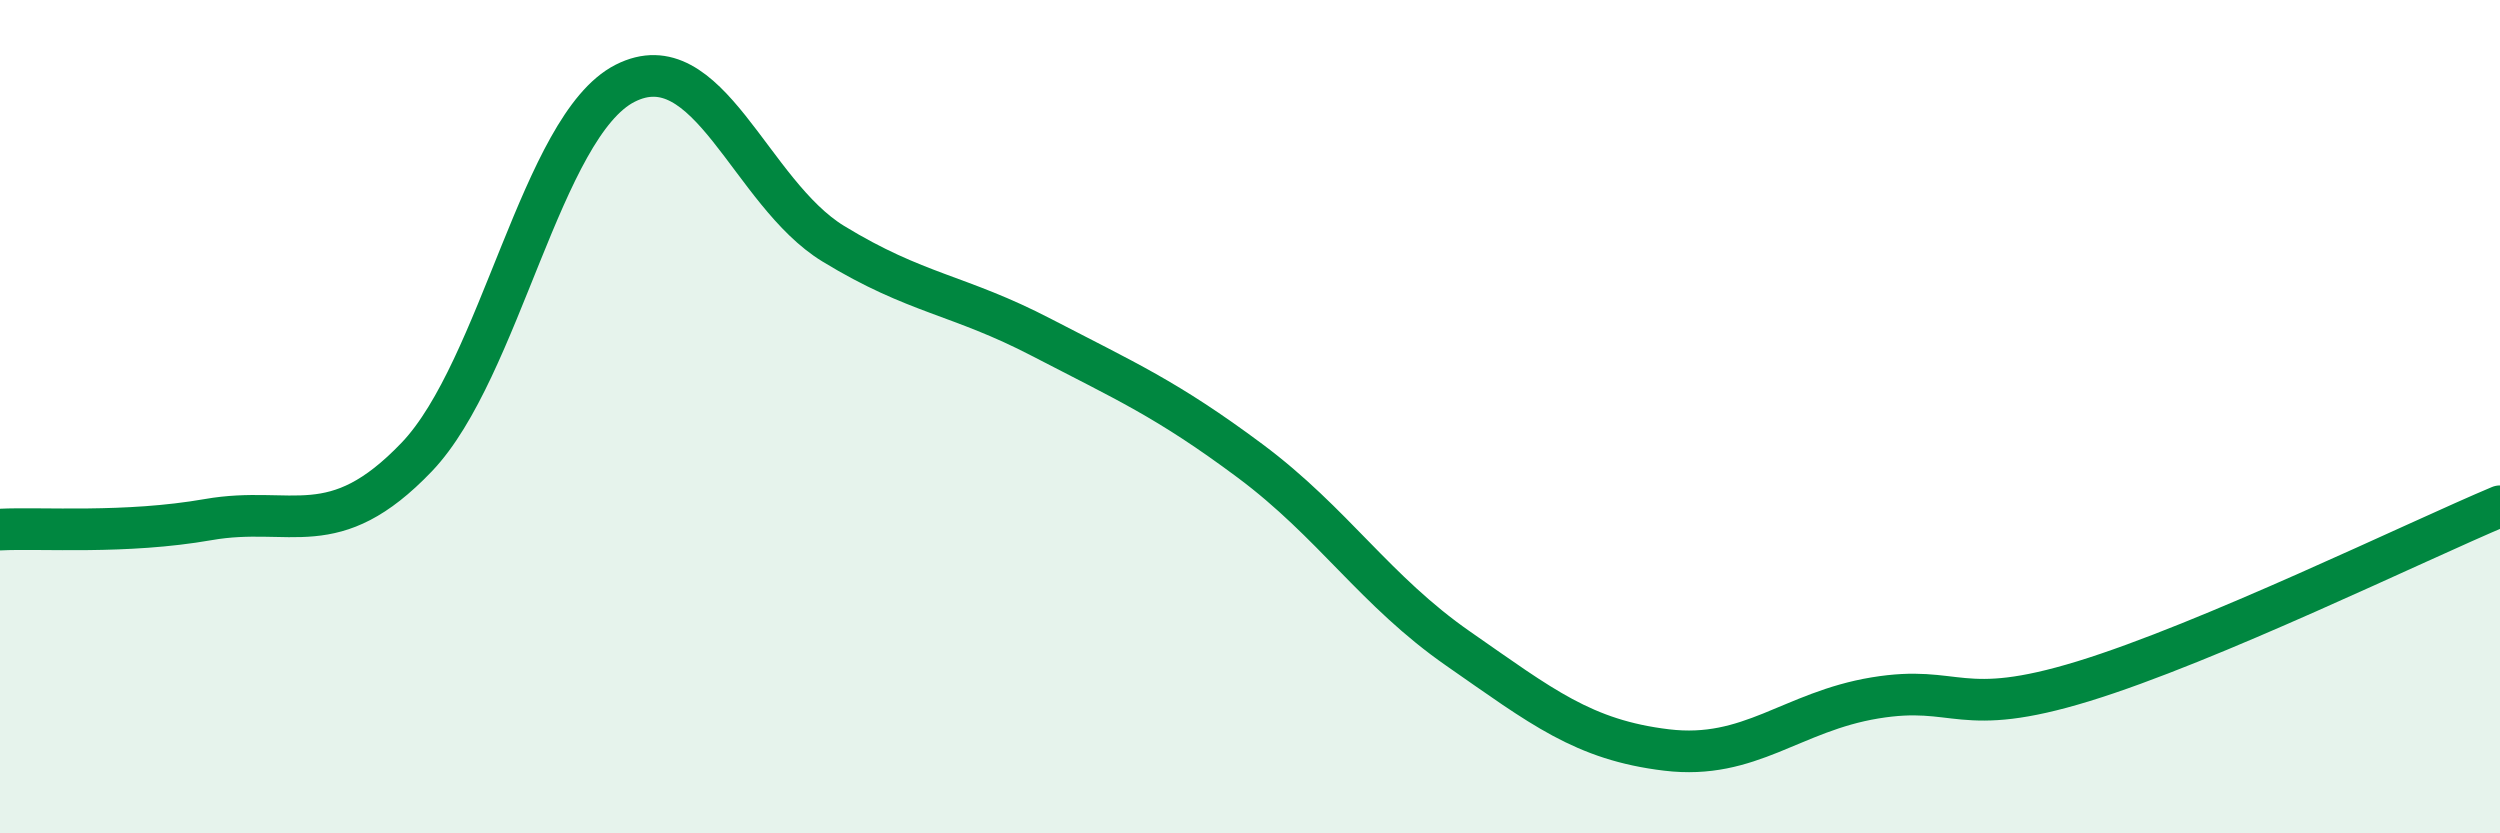
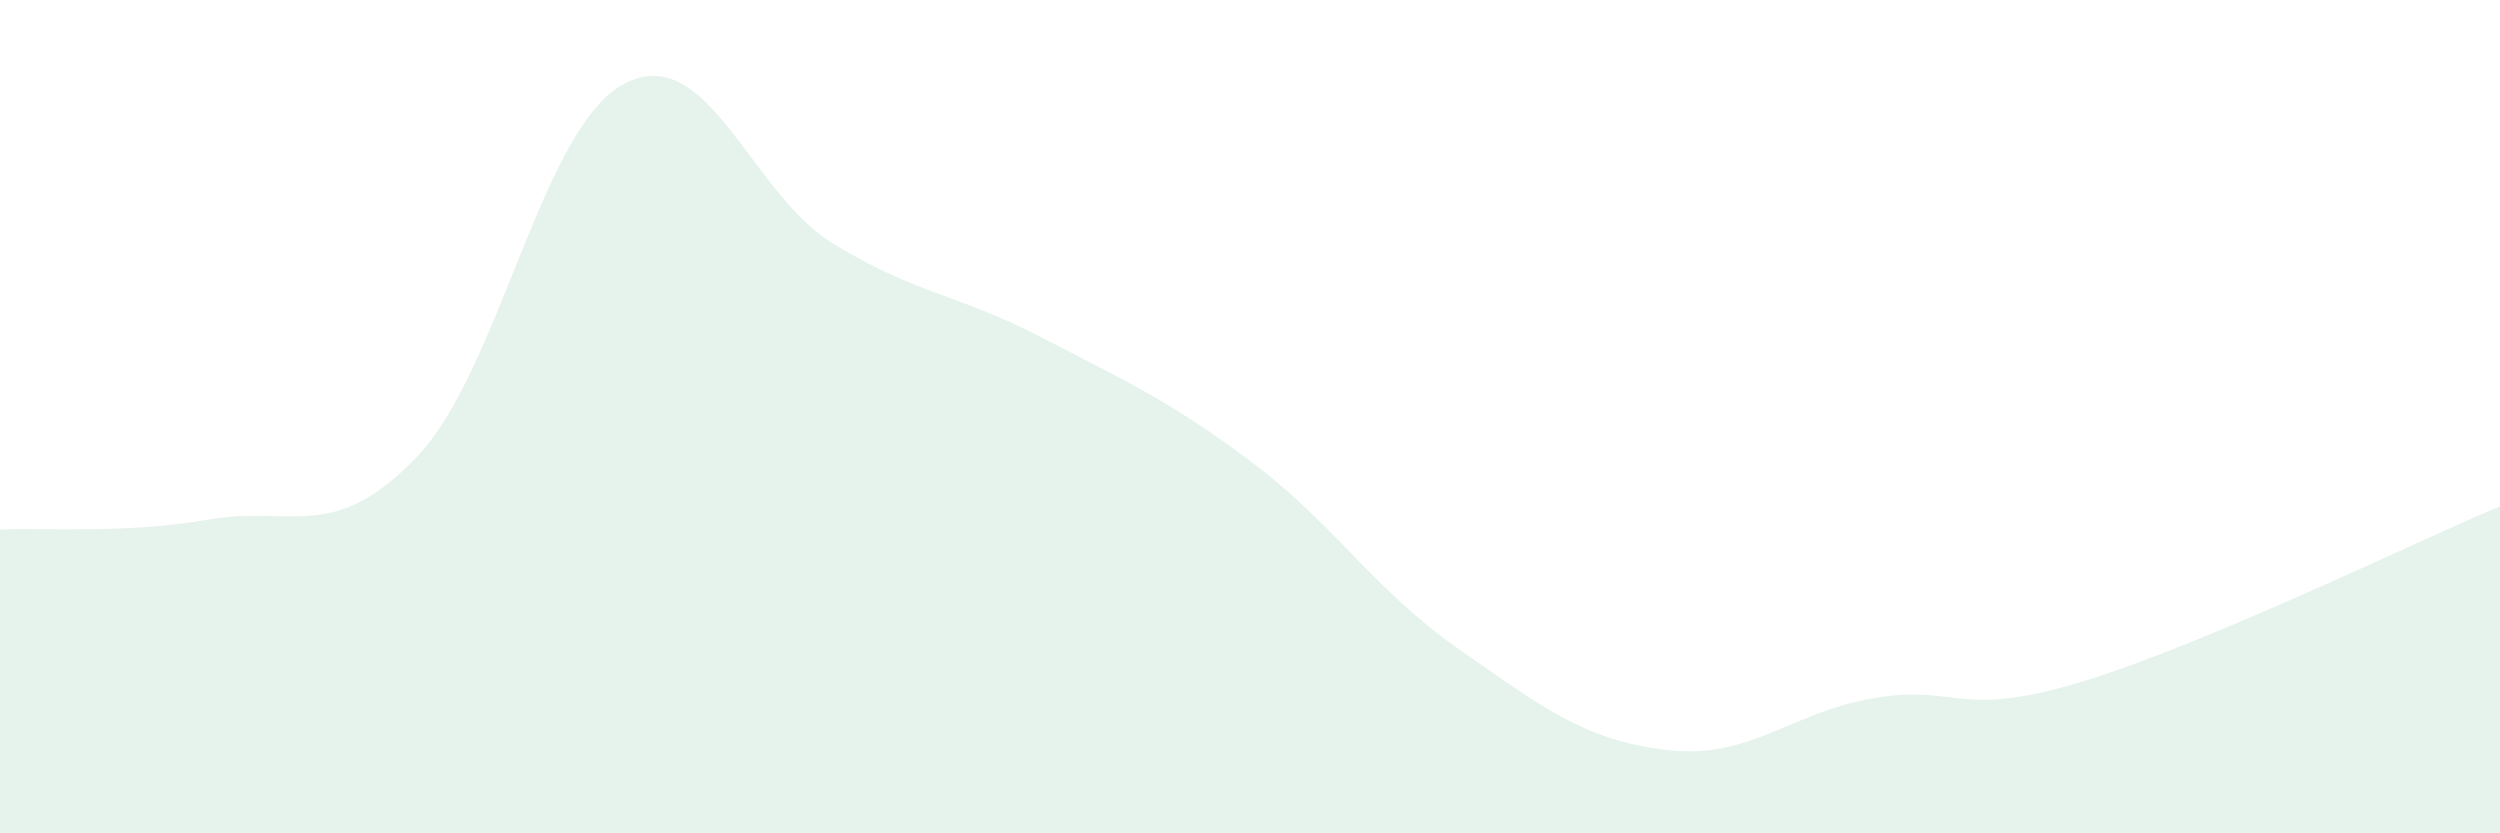
<svg xmlns="http://www.w3.org/2000/svg" width="60" height="20" viewBox="0 0 60 20">
  <path d="M 0,12.71 C 1,12.66 3,12.82 5,12.47 C 7,12.12 8,13.06 10,10.97 C 12,8.88 13,3.02 15,2 C 17,0.98 18,4.63 20,5.85 C 22,7.07 23,7.06 25,8.1 C 27,9.14 28,9.57 30,11.06 C 32,12.55 33,14.18 35,15.57 C 37,16.96 38,17.76 40,18 C 42,18.24 43,17.08 45,16.75 C 47,16.42 47,17.27 50,16.35 C 53,15.43 58,12.99 60,12.15L60 20L0 20Z" fill="#008740" opacity="0.1" stroke-linecap="round" stroke-linejoin="round" />
-   <path d="M 0,12.71 C 1,12.66 3,12.82 5,12.47 C 7,12.12 8,13.06 10,10.97 C 12,8.88 13,3.02 15,2 C 17,0.98 18,4.63 20,5.85 C 22,7.07 23,7.06 25,8.1 C 27,9.14 28,9.57 30,11.06 C 32,12.55 33,14.18 35,15.57 C 37,16.96 38,17.76 40,18 C 42,18.24 43,17.08 45,16.75 C 47,16.42 47,17.27 50,16.35 C 53,15.43 58,12.99 60,12.15" stroke="#008740" stroke-width="1" fill="none" stroke-linecap="round" stroke-linejoin="round" />
</svg>